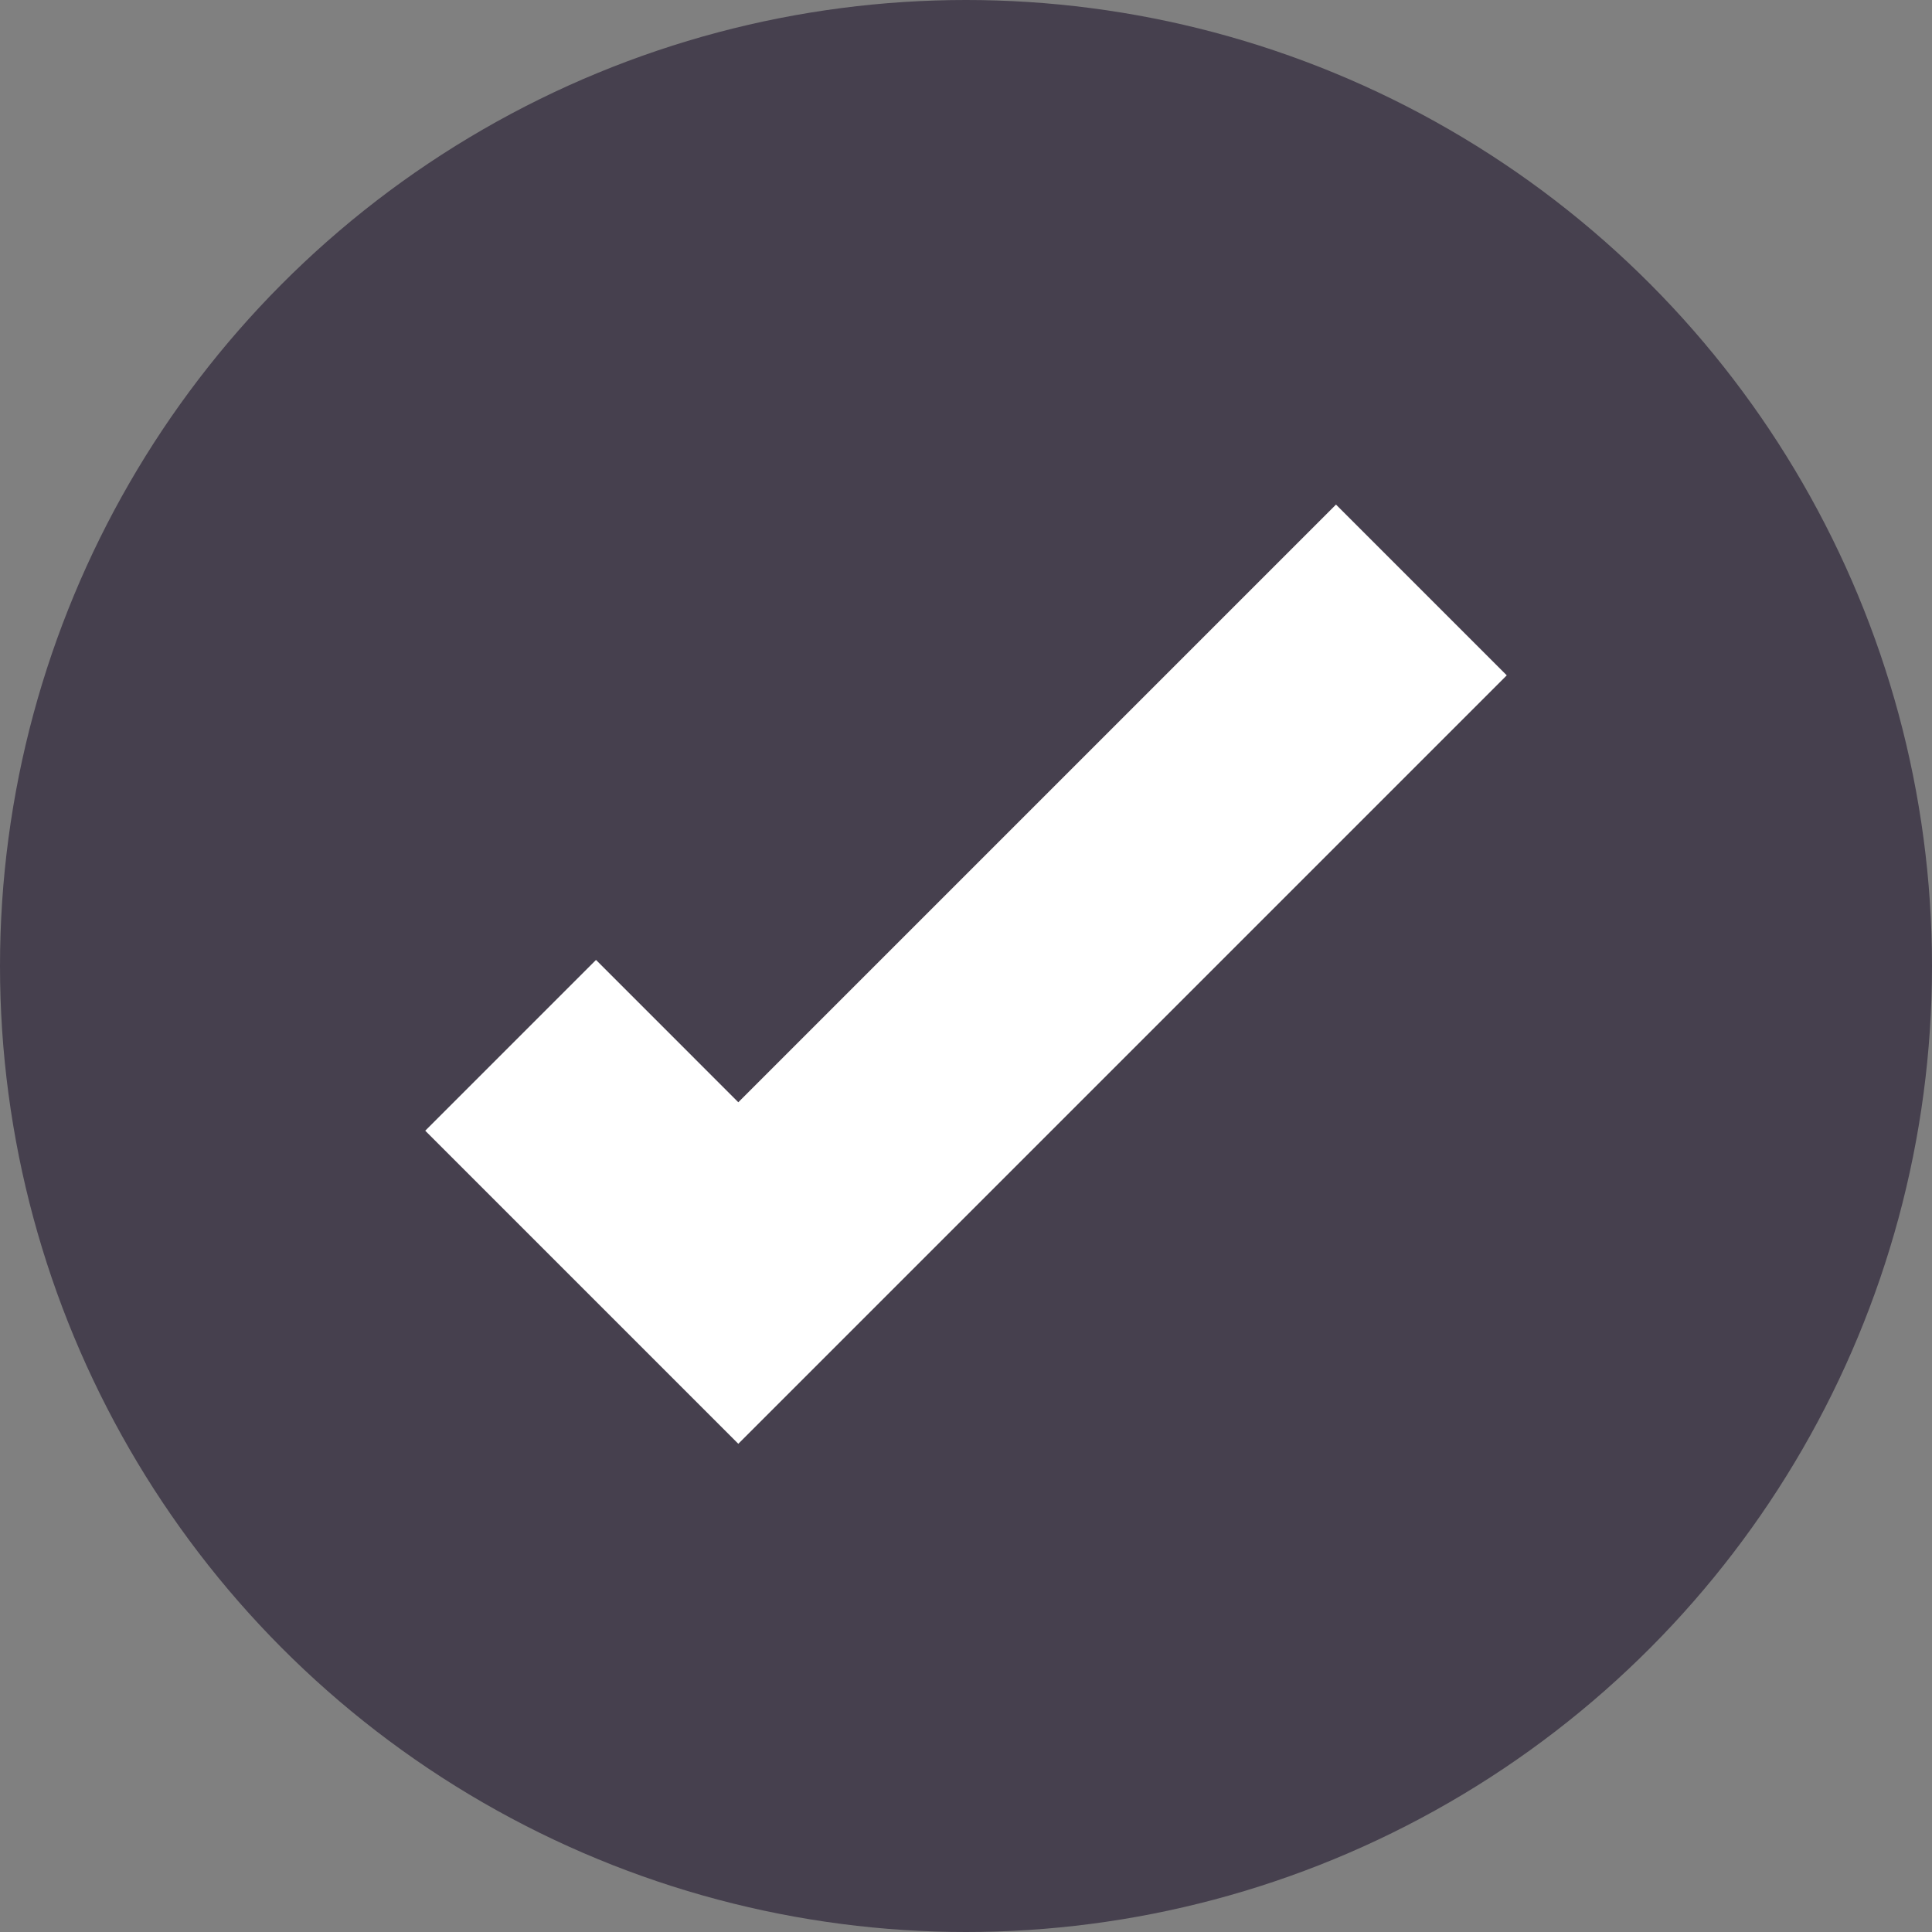
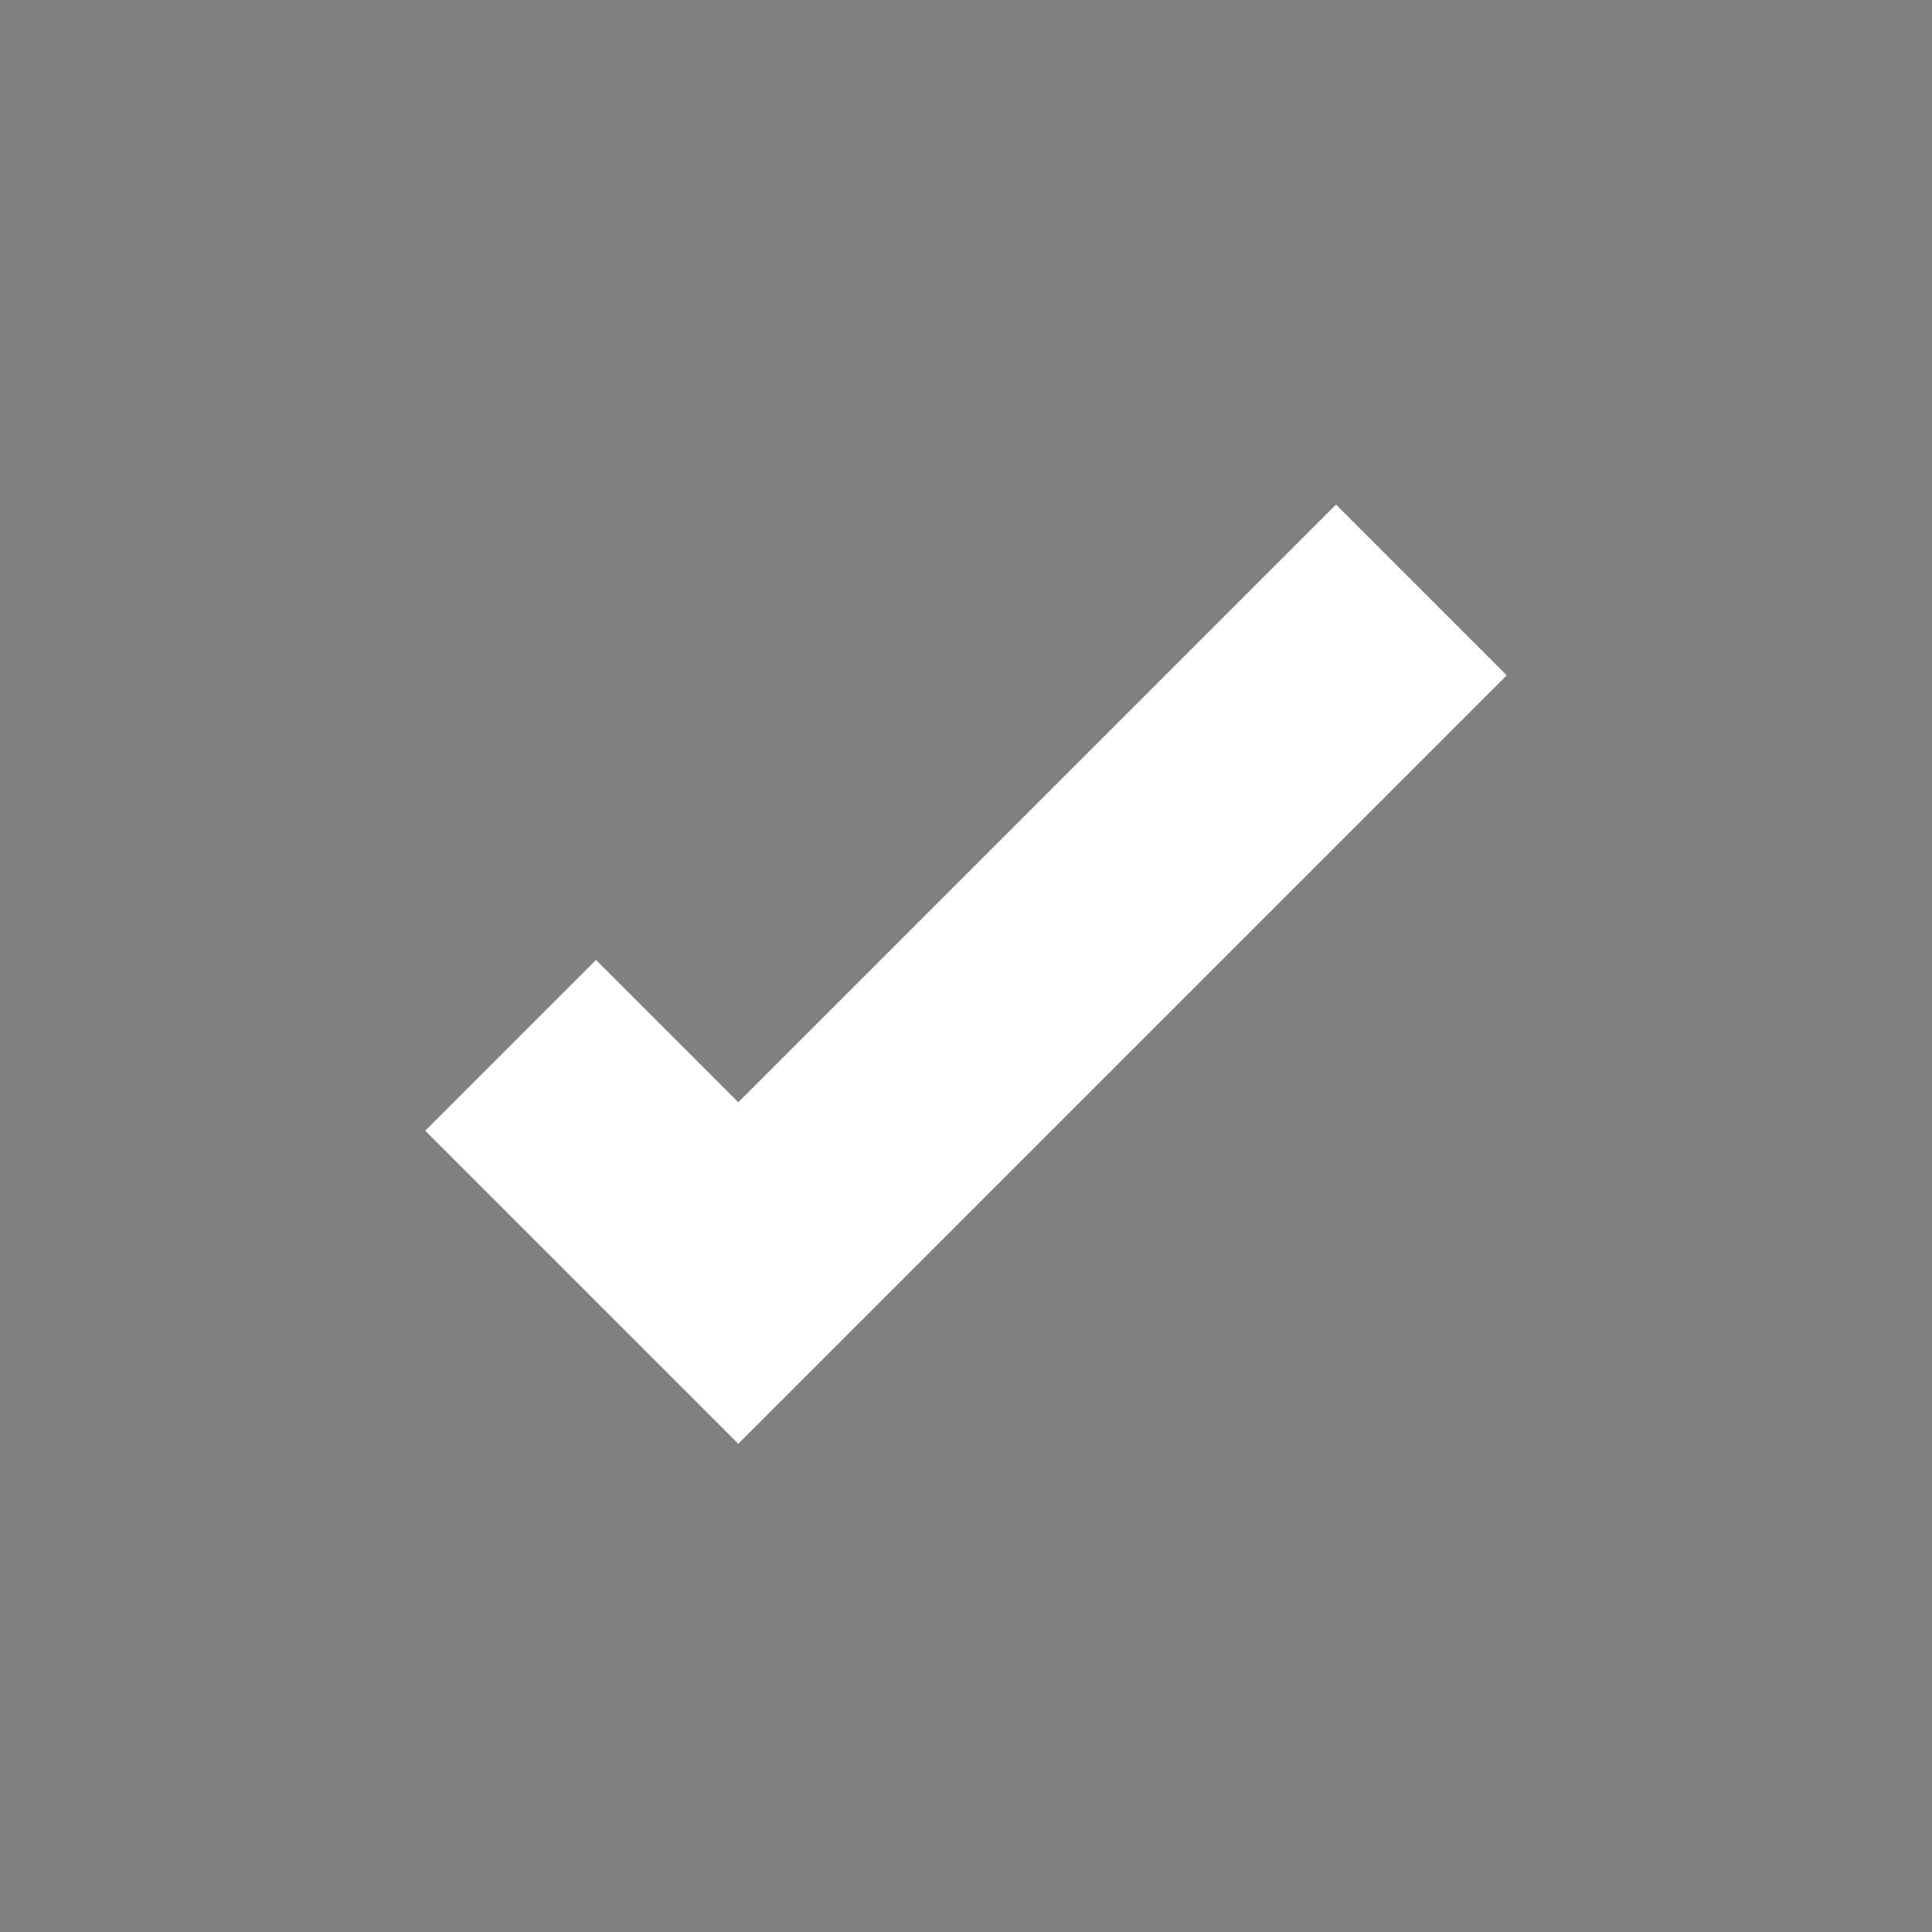
<svg xmlns="http://www.w3.org/2000/svg" width="24px" height="24px" viewBox="0 0 24 24" version="1.1">
  <rect x="0" y="0" width="24" height="24" fill="#808080" stroke="none" />
  <title>tick_circle_icn</title>
  <g id="services-/-electrical-compliance" stroke="none" stroke-width="1" fill="none" fill-rule="evenodd">
    <g id="Medium" transform="translate(-690, -2633)">
      <g id="tick_circle_icn" transform="translate(690, 2633)">
-         <circle id="Oval" fill="#46404E" cx="12" cy="12" r="12" />
        <polyline id="Path" stroke="#FFFFFF" stroke-width="3" transform="translate(12, 10.157) rotate(45) translate(-12, -10.157)" points="14 4.157 14 16.157 10 16.157" />
      </g>
    </g>
  </g>
</svg>